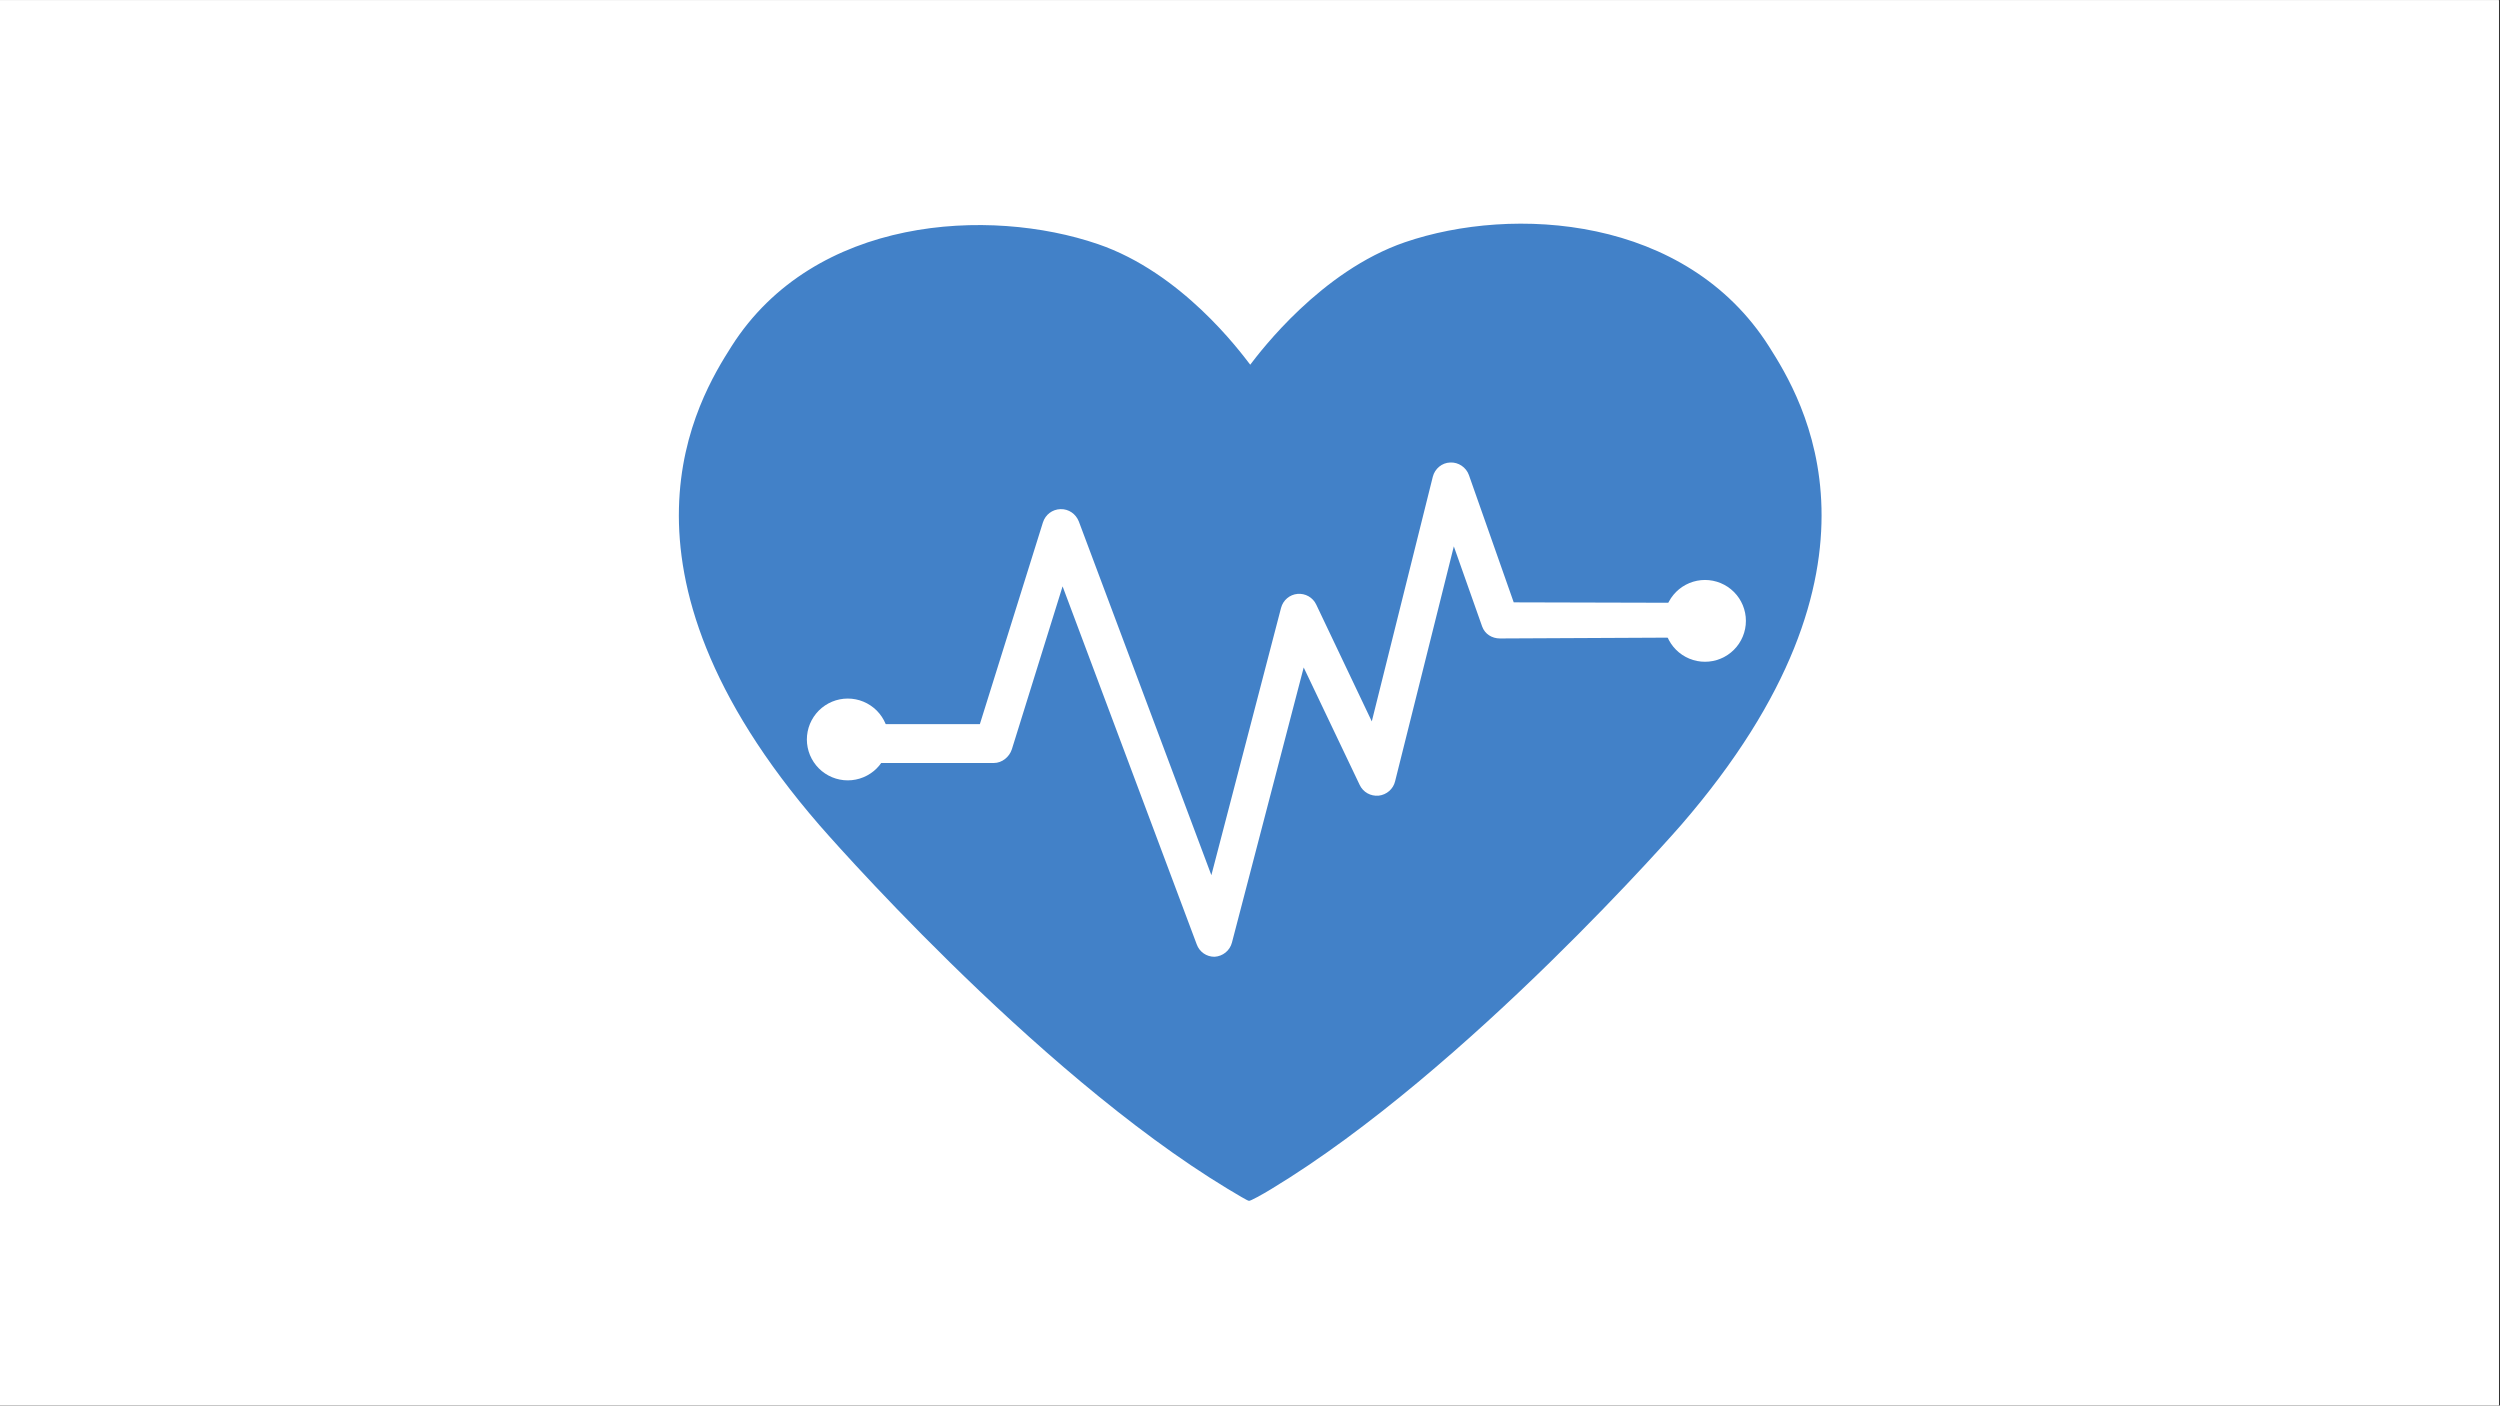
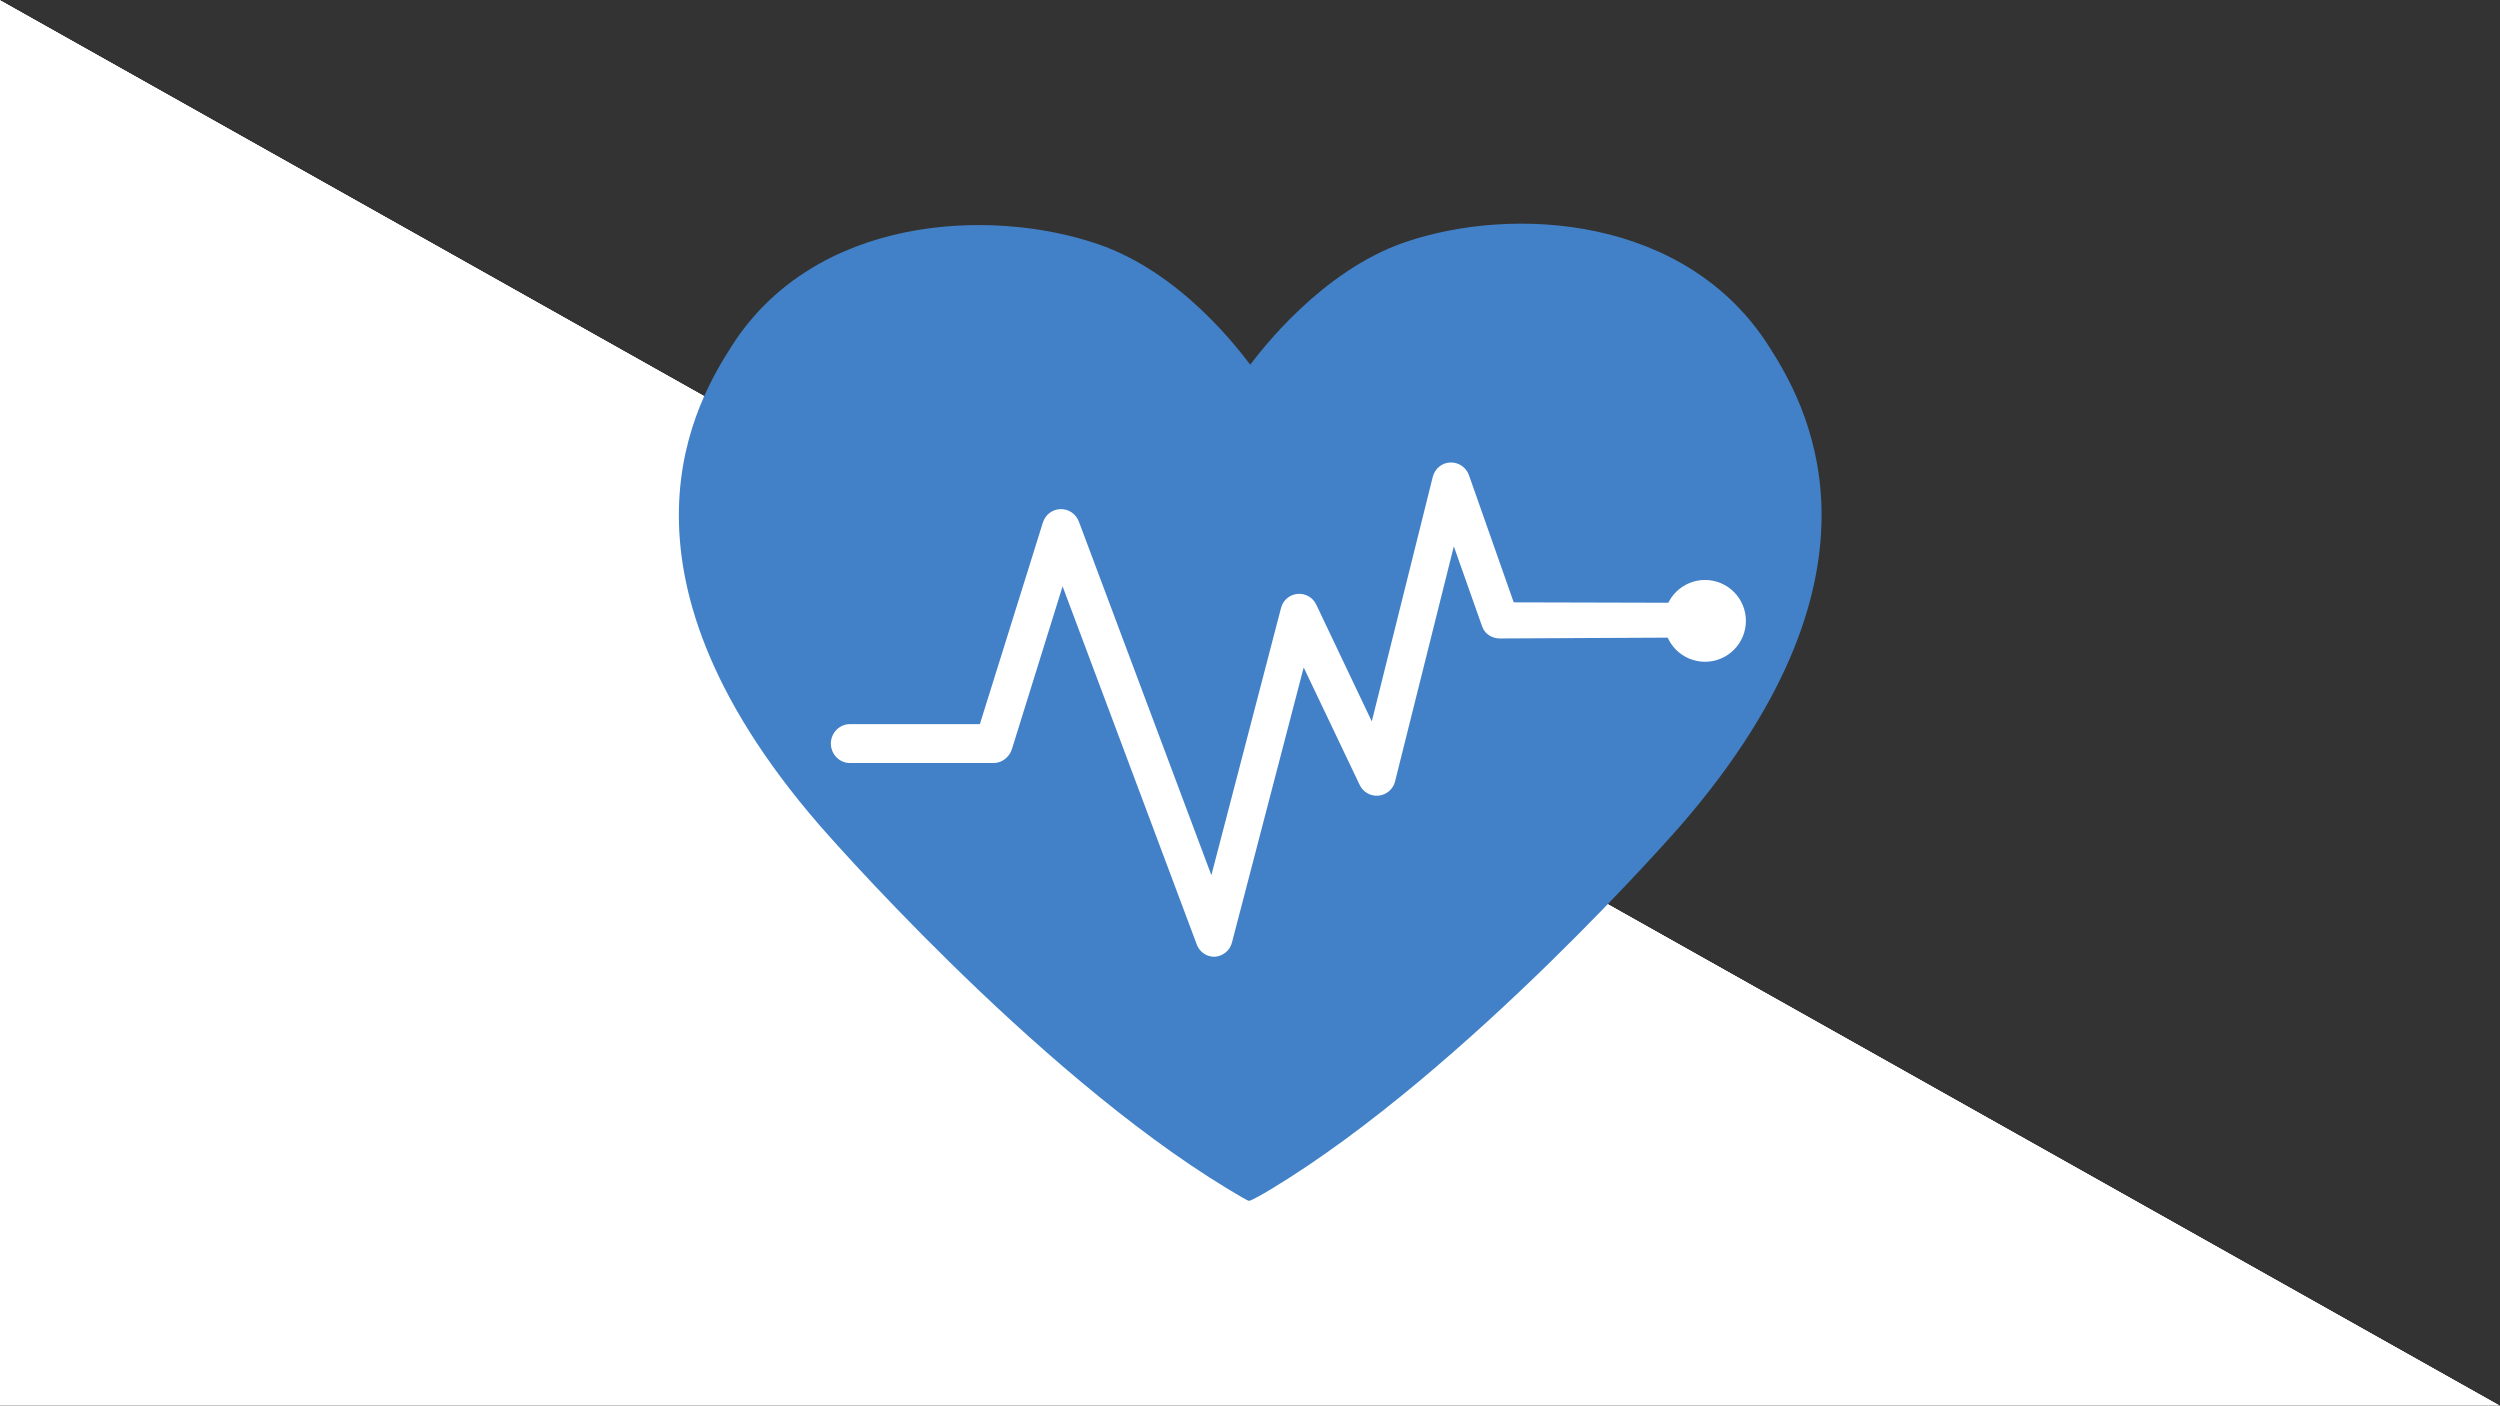
<svg xmlns="http://www.w3.org/2000/svg" width="1366" zoomAndPan="magnify" viewBox="0 0 1024.5 576" height="768" preserveAspectRatio="xMidYMid meet" version="1.0">
  <rect x="0" y="0" width="1024.5" height="576" fill="#333333" stroke="none" />
  <defs>
    <clipPath id="ff0a7b7e92">
-       <path d="M 0 0.141 L 1024 0.141 L 1024 575.859 L 0 575.859 Z M 0 0.141 " clip-rule="nonzero" />
+       <path d="M 0 0.141 L 1024 575.859 L 0 575.859 Z M 0 0.141 " clip-rule="nonzero" />
    </clipPath>
    <clipPath id="ea581a2768">
      <path d="M 278 91 L 747 91 L 747 492.562 L 278 492.562 Z M 278 91 " clip-rule="nonzero" />
    </clipPath>
  </defs>
  <g clip-path="url(#ff0a7b7e92)">
    <path fill="#ffffff" d="M 0 0.141 L 1024.5 0.141 L 1024.5 2910.141 L 0 2910.141 Z M 0 0.141 " fill-opacity="1" fill-rule="nonzero" />
    <path fill="#ffffff" d="M 0 0.141 L 1024.5 0.141 L 1024.5 576.141 L 0 576.141 Z M 0 0.141 " fill-opacity="1" fill-rule="nonzero" />
    <path fill="#ffffff" d="M 0 0.141 L 1024.5 0.141 L 1024.5 576.141 L 0 576.141 Z M 0 0.141 " fill-opacity="1" fill-rule="nonzero" />
  </g>
  <g clip-path="url(#ea581a2768)">
    <path fill="#4281c8" d="M 724.93 141.969 C 690.934 88.406 620.039 84.098 575.742 99.266 C 541.371 111.066 516.648 143.84 512.34 149.457 C 508.031 143.84 484.242 111.723 449.871 100.016 C 405.574 84.848 333.746 88.406 299.75 141.969 C 286.262 163.223 243.84 231.957 335.805 338.145 C 335.805 338.145 422.809 438.621 503.16 487.219 C 506.812 489.375 511.496 492.277 511.871 492.09 C 512.246 492.277 517.395 489.469 521.047 487.219 C 601.402 438.621 688.871 338.145 688.871 338.145 C 780.84 231.957 738.414 163.223 724.93 141.969 Z M 724.93 141.969 " fill-opacity="1" fill-rule="nonzero" />
  </g>
  <path fill="#ffffff" d="M 497.637 392.082 C 494.449 392.082 491.547 390.113 490.426 387.023 L 435.449 240.289 L 414.66 307.055 C 413.629 310.238 410.633 312.676 407.262 312.676 L 348.262 312.676 C 343.953 312.676 340.488 309.023 340.488 304.715 C 340.488 300.406 343.953 296.754 348.262 296.754 L 401.547 296.754 L 427.395 214.07 C 428.426 210.887 431.234 208.734 434.609 208.641 C 437.98 208.547 440.883 210.605 442.102 213.695 L 496.418 358.652 L 524.98 249.094 C 525.824 245.91 528.539 243.66 531.723 243.379 C 534.91 243.098 538 244.785 539.402 247.781 L 562.16 295.633 L 587.168 195.344 C 588.008 192.066 590.914 189.629 594.285 189.535 C 597.656 189.348 600.84 191.504 601.965 194.688 L 620.32 246.844 L 691.402 247.031 C 695.711 247.031 699.082 249.934 699.082 254.148 C 699.082 258.457 695.617 261.266 691.309 261.266 L 614.699 261.641 C 611.422 261.641 608.52 259.859 607.395 256.77 L 595.781 223.902 L 571.715 320.164 C 570.965 323.348 568.25 325.691 564.973 326.066 C 561.691 326.348 558.602 324.66 557.199 321.664 L 534.254 273.531 L 504.848 386.277 C 504.004 389.555 501.102 391.895 497.73 392.082 C 497.918 392.082 497.824 392.082 497.637 392.082 Z M 497.637 392.082 " fill-opacity="1" fill-rule="nonzero" />
-   <path fill="#ffffff" d="M 364.18 303.031 C 364.18 303.578 364.156 304.125 364.102 304.672 C 364.047 305.219 363.965 305.762 363.859 306.301 C 363.754 306.836 363.617 307.371 363.461 307.895 C 363.301 308.422 363.117 308.938 362.906 309.445 C 362.695 309.949 362.461 310.445 362.203 310.93 C 361.941 311.414 361.66 311.887 361.355 312.34 C 361.051 312.797 360.723 313.238 360.375 313.664 C 360.027 314.086 359.66 314.492 359.27 314.883 C 358.883 315.27 358.477 315.637 358.051 315.988 C 357.629 316.336 357.188 316.66 356.73 316.965 C 356.273 317.27 355.805 317.555 355.32 317.812 C 354.836 318.07 354.34 318.305 353.832 318.516 C 353.324 318.727 352.809 318.91 352.285 319.07 C 351.758 319.23 351.227 319.363 350.688 319.469 C 350.148 319.574 349.605 319.656 349.062 319.711 C 348.516 319.766 347.965 319.793 347.418 319.793 C 346.867 319.793 346.32 319.766 345.773 319.711 C 345.227 319.656 344.688 319.574 344.148 319.469 C 343.609 319.363 343.078 319.23 342.551 319.07 C 342.027 318.91 341.508 318.727 341.004 318.516 C 340.496 318.305 340 318.07 339.516 317.812 C 339.031 317.555 338.562 317.27 338.105 316.965 C 337.648 316.66 337.207 316.336 336.781 315.988 C 336.359 315.637 335.953 315.27 335.562 314.883 C 335.176 314.492 334.809 314.086 334.461 313.664 C 334.109 313.238 333.785 312.797 333.48 312.34 C 333.176 311.887 332.891 311.414 332.633 310.93 C 332.375 310.445 332.141 309.949 331.93 309.445 C 331.719 308.938 331.535 308.422 331.375 307.895 C 331.215 307.371 331.082 306.836 330.977 306.301 C 330.867 305.762 330.789 305.219 330.734 304.672 C 330.68 304.125 330.652 303.578 330.652 303.031 C 330.652 302.48 330.68 301.934 330.734 301.387 C 330.789 300.84 330.867 300.297 330.977 299.758 C 331.082 299.223 331.215 298.688 331.375 298.164 C 331.535 297.637 331.719 297.121 331.93 296.613 C 332.141 296.109 332.375 295.613 332.633 295.129 C 332.891 294.645 333.176 294.172 333.48 293.719 C 333.785 293.262 334.109 292.82 334.461 292.395 C 334.809 291.973 335.176 291.566 335.562 291.176 C 335.953 290.789 336.359 290.422 336.781 290.074 C 337.207 289.723 337.648 289.398 338.105 289.094 C 338.562 288.789 339.031 288.504 339.516 288.246 C 340 287.988 340.496 287.754 341.004 287.543 C 341.508 287.332 342.027 287.148 342.551 286.988 C 343.078 286.832 343.609 286.695 344.148 286.59 C 344.688 286.484 345.227 286.402 345.773 286.348 C 346.32 286.293 346.867 286.27 347.418 286.27 C 347.965 286.27 348.516 286.293 349.062 286.348 C 349.605 286.402 350.148 286.484 350.688 286.59 C 351.227 286.695 351.758 286.832 352.285 286.988 C 352.809 287.148 353.324 287.332 353.832 287.543 C 354.34 287.754 354.836 287.988 355.32 288.246 C 355.805 288.504 356.273 288.789 356.73 289.094 C 357.188 289.398 357.629 289.723 358.051 290.074 C 358.477 290.422 358.883 290.789 359.27 291.176 C 359.66 291.566 360.027 291.973 360.375 292.395 C 360.723 292.82 361.051 293.262 361.355 293.719 C 361.66 294.172 361.941 294.645 362.203 295.129 C 362.461 295.613 362.695 296.109 362.906 296.613 C 363.117 297.121 363.301 297.637 363.461 298.164 C 363.617 298.688 363.754 299.223 363.859 299.758 C 363.965 300.297 364.047 300.84 364.102 301.387 C 364.156 301.934 364.18 302.48 364.18 303.031 Z M 364.18 303.031 " fill-opacity="1" fill-rule="nonzero" />
  <path fill="#ffffff" d="M 715.469 254.43 C 715.469 254.98 715.441 255.527 715.391 256.074 C 715.336 256.621 715.254 257.16 715.148 257.699 C 715.039 258.238 714.906 258.77 714.746 259.297 C 714.59 259.82 714.402 260.336 714.195 260.844 C 713.984 261.352 713.75 261.848 713.488 262.332 C 713.23 262.816 712.949 263.285 712.645 263.742 C 712.34 264.199 712.012 264.641 711.664 265.062 C 711.316 265.488 710.949 265.895 710.559 266.281 C 710.172 266.672 709.766 267.039 709.34 267.387 C 708.918 267.734 708.477 268.062 708.02 268.367 C 707.562 268.672 707.094 268.953 706.609 269.211 C 706.125 269.473 705.629 269.707 705.121 269.914 C 704.613 270.125 704.098 270.309 703.57 270.469 C 703.047 270.629 702.516 270.762 701.977 270.871 C 701.438 270.977 700.895 271.059 700.348 271.109 C 699.801 271.164 699.254 271.191 698.707 271.191 C 698.156 271.191 697.609 271.164 697.062 271.109 C 696.516 271.059 695.973 270.977 695.434 270.871 C 694.898 270.762 694.363 270.629 693.84 270.469 C 693.312 270.309 692.797 270.125 692.289 269.914 C 691.785 269.707 691.289 269.473 690.805 269.211 C 690.32 268.953 689.848 268.672 689.391 268.367 C 688.938 268.062 688.496 267.734 688.07 267.387 C 687.648 267.039 687.242 266.672 686.852 266.281 C 686.465 265.895 686.094 265.488 685.746 265.062 C 685.398 264.641 685.074 264.199 684.766 263.742 C 684.461 263.285 684.18 262.816 683.922 262.332 C 683.664 261.848 683.43 261.352 683.219 260.844 C 683.008 260.336 682.824 259.82 682.664 259.297 C 682.504 258.77 682.371 258.238 682.266 257.699 C 682.156 257.16 682.078 256.621 682.023 256.074 C 681.969 255.527 681.941 254.98 681.941 254.43 C 681.941 253.883 681.969 253.332 682.023 252.785 C 682.078 252.242 682.156 251.699 682.266 251.16 C 682.371 250.621 682.504 250.09 682.664 249.562 C 682.824 249.039 683.008 248.523 683.219 248.016 C 683.43 247.508 683.664 247.012 683.922 246.527 C 684.18 246.043 684.461 245.574 684.766 245.117 C 685.074 244.66 685.398 244.223 685.746 243.797 C 686.094 243.371 686.465 242.965 686.852 242.578 C 687.242 242.188 687.648 241.82 688.07 241.473 C 688.496 241.125 688.938 240.797 689.391 240.492 C 689.848 240.188 690.32 239.906 690.805 239.648 C 691.289 239.387 691.785 239.152 692.289 238.945 C 692.797 238.734 693.312 238.551 693.84 238.391 C 694.363 238.23 694.898 238.098 695.434 237.992 C 695.973 237.883 696.516 237.805 697.062 237.75 C 697.609 237.695 698.156 237.668 698.707 237.668 C 699.254 237.668 699.801 237.695 700.348 237.75 C 700.895 237.805 701.438 237.883 701.977 237.992 C 702.516 238.098 703.047 238.23 703.57 238.391 C 704.098 238.551 704.613 238.734 705.121 238.945 C 705.629 239.152 706.125 239.387 706.609 239.648 C 707.094 239.906 707.562 240.188 708.02 240.492 C 708.477 240.797 708.918 241.125 709.34 241.473 C 709.766 241.82 710.172 242.188 710.559 242.578 C 710.949 242.965 711.316 243.371 711.664 243.797 C 712.012 244.223 712.34 244.66 712.645 245.117 C 712.949 245.574 713.23 246.043 713.488 246.527 C 713.75 247.012 713.984 247.508 714.195 248.016 C 714.402 248.523 714.59 249.039 714.746 249.562 C 714.906 250.09 715.039 250.621 715.148 251.16 C 715.254 251.699 715.336 252.242 715.391 252.785 C 715.441 253.332 715.469 253.883 715.469 254.43 Z M 715.469 254.43 " fill-opacity="1" fill-rule="nonzero" />
</svg>